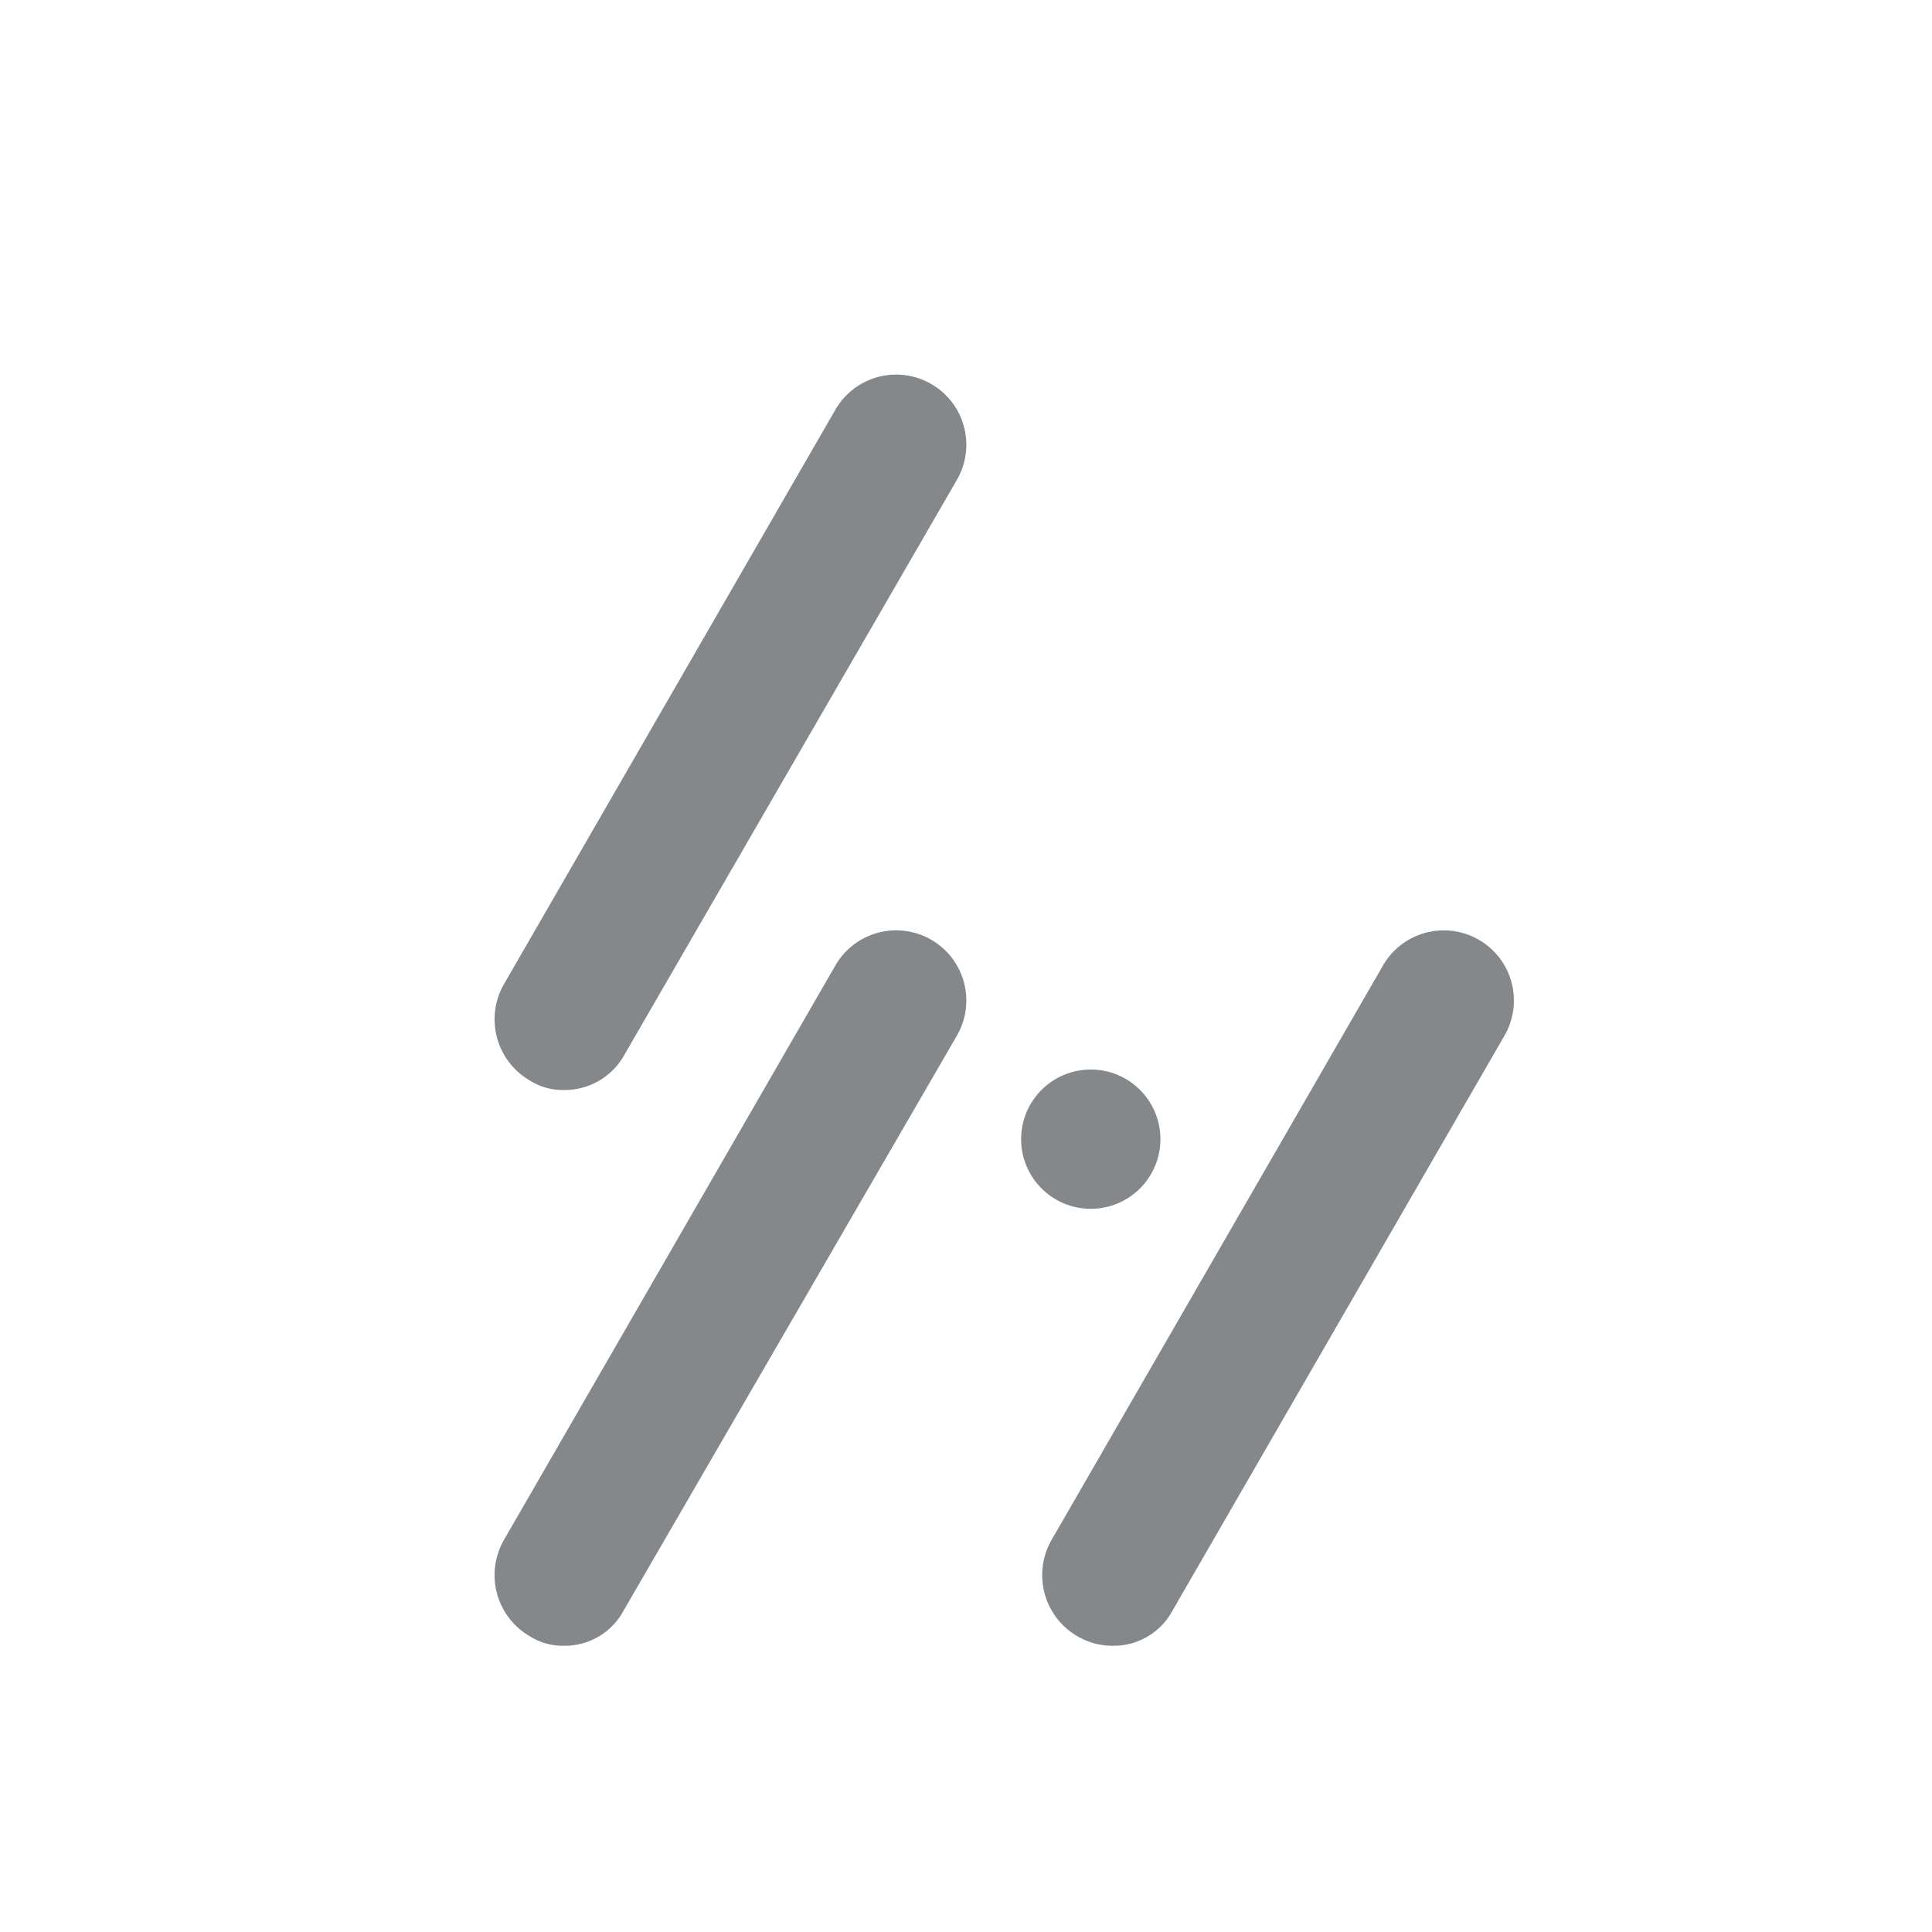
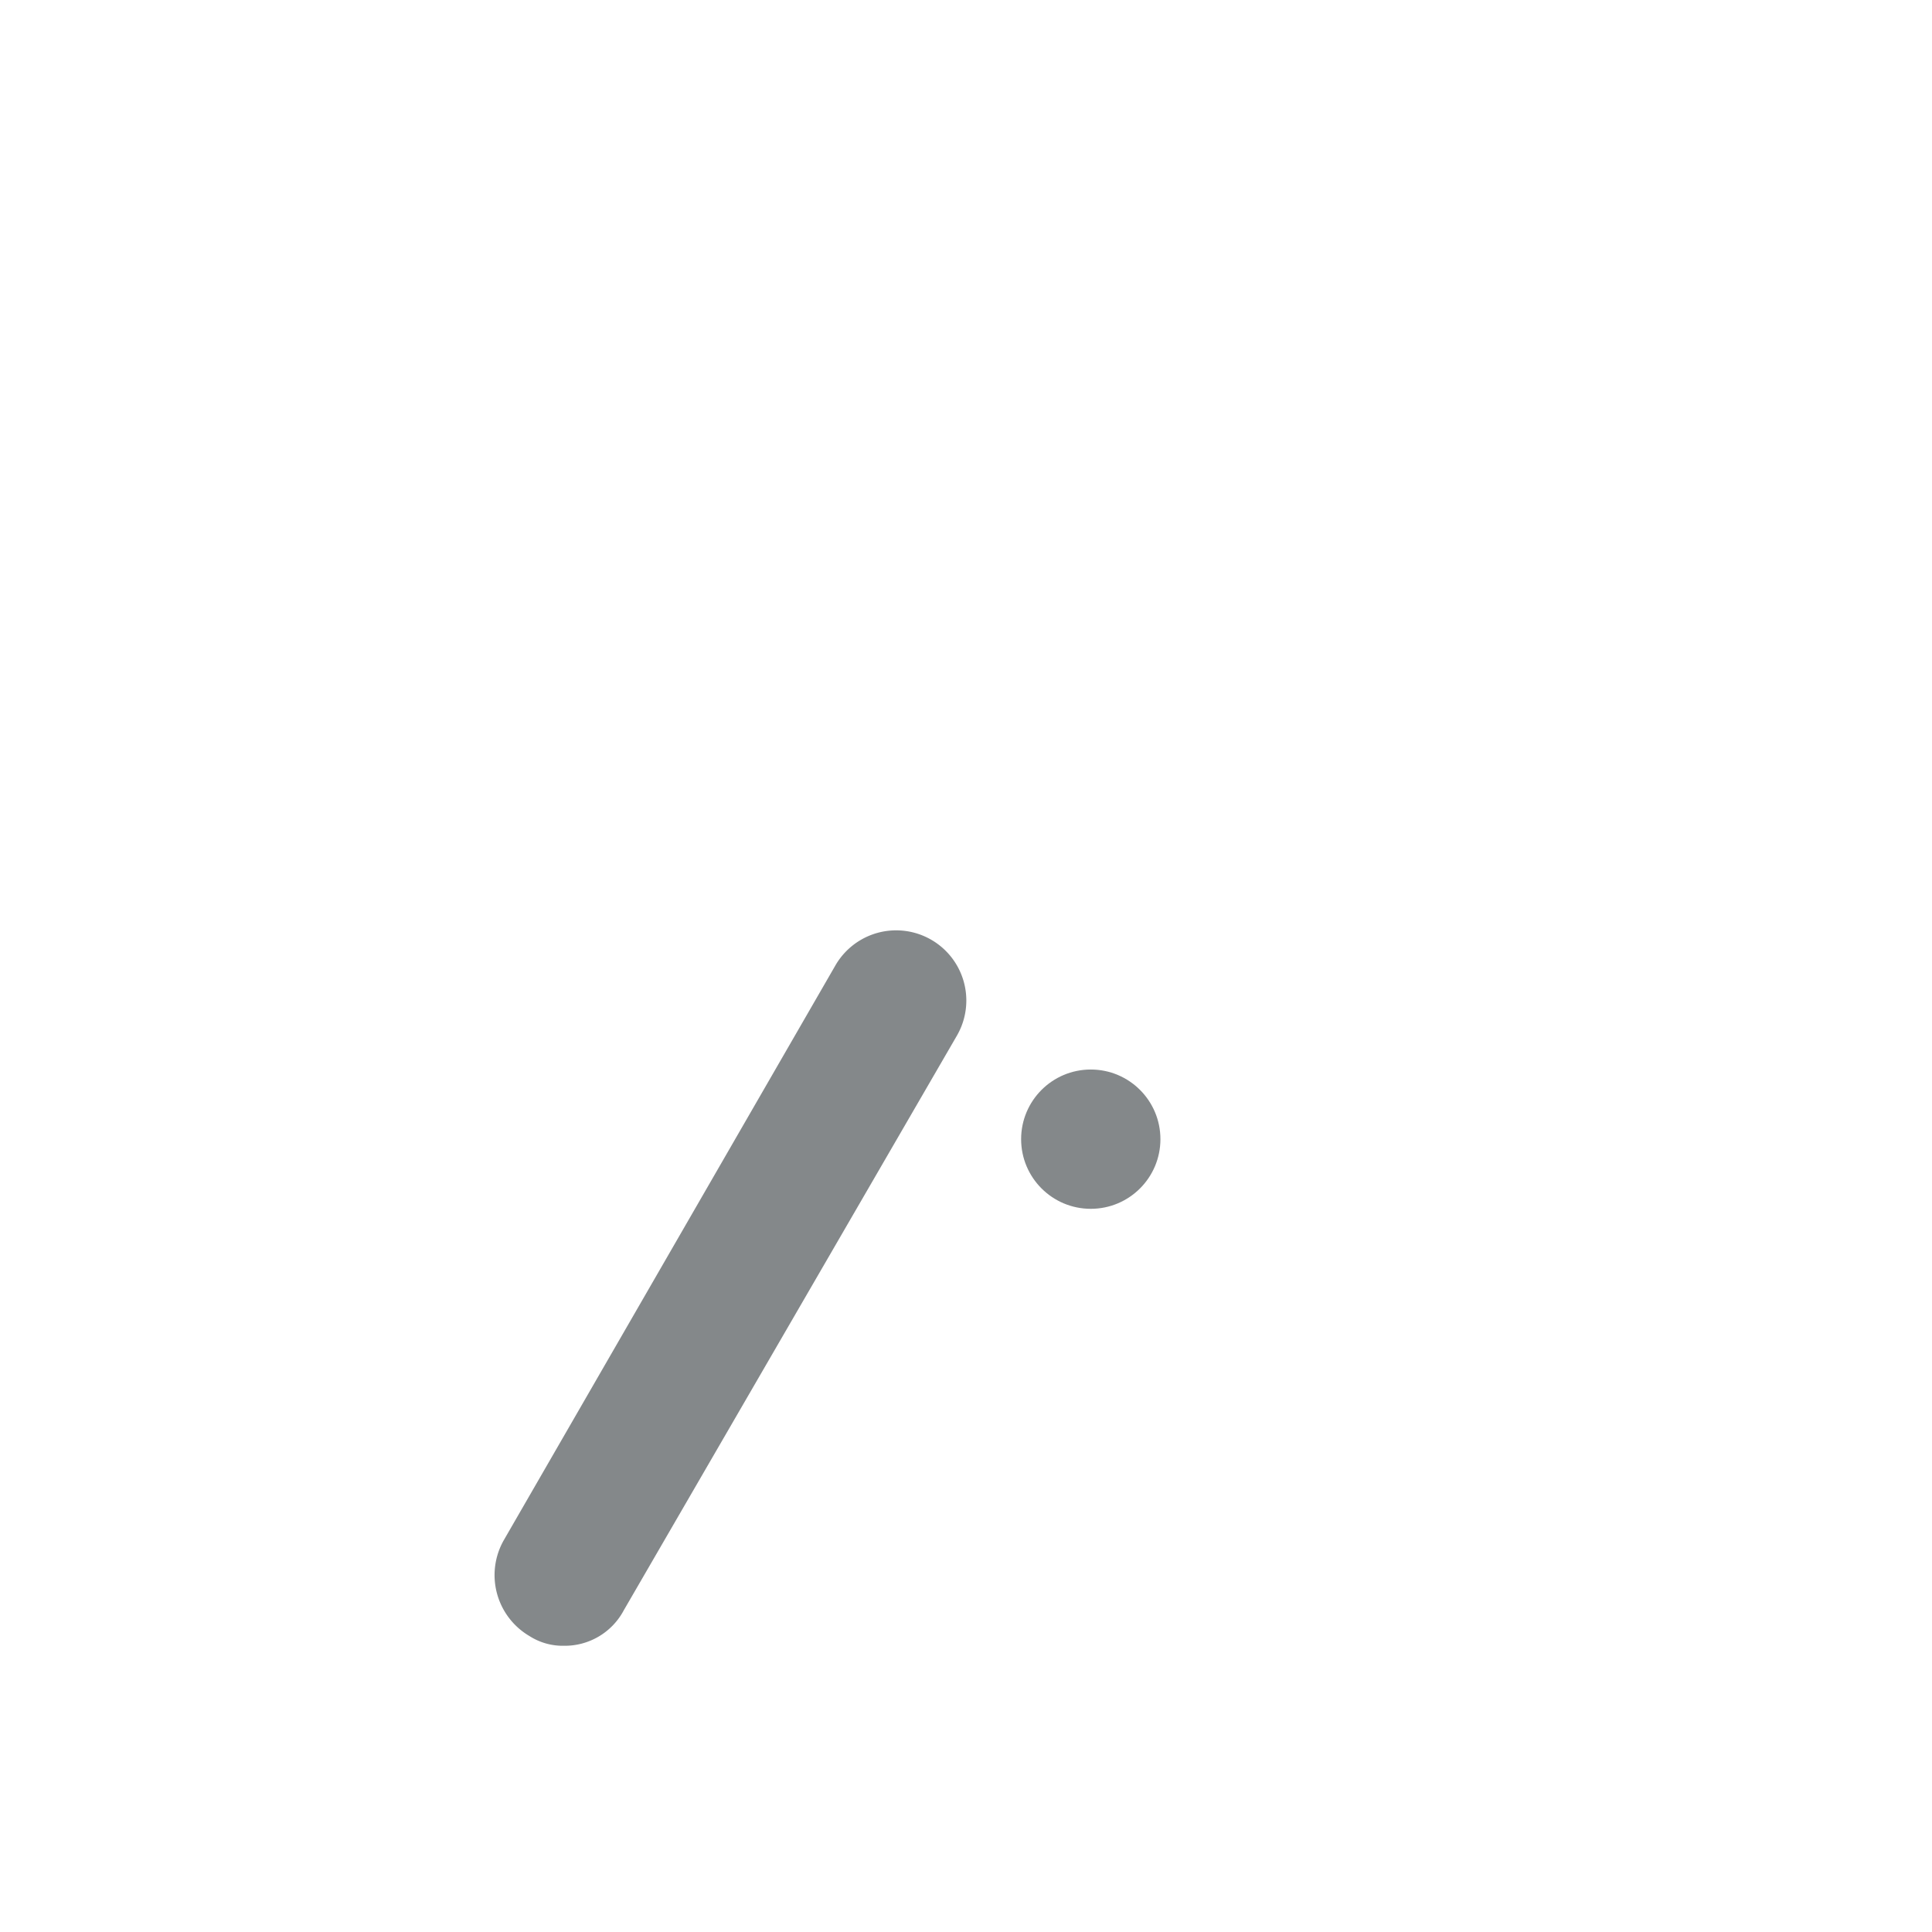
<svg xmlns="http://www.w3.org/2000/svg" width="60" height="60" viewBox="0 0 60 60">
  <g id="SLT-App" transform="translate(15.358 11.645)">
    <g id="Group_2" data-name="Group 2">
      <g id="Group_1" data-name="Group 1">
-         <path id="Path_1" data-name="Path 1" d="M12.884,26.842a1.914,1.914,0,0,1-1.06-.3,2.195,2.195,0,0,1-.806-2.968l10.3-17.853A2.175,2.175,0,0,1,25.1,7.886L14.75,25.782A2.118,2.118,0,0,1,12.884,26.842Z" transform="translate(-10.736 -4.636)" fill="#84888a" />
-       </g>
+         </g>
    </g>
    <g id="Group_4" data-name="Group 4" transform="translate(0 17.26)">
      <g id="Group_3" data-name="Group 3">
        <path id="Path_2" data-name="Path 2" d="M12.884,67.542a1.914,1.914,0,0,1-1.06-.3,2.195,2.195,0,0,1-.806-2.969l10.3-17.853A2.175,2.175,0,0,1,25.1,48.586L14.75,66.44A2.074,2.074,0,0,1,12.884,67.542Z" transform="translate(-10.736 -45.336)" fill="#84888a" />
      </g>
    </g>
    <g id="Group_6" data-name="Group 6" transform="translate(17.005 17.26)">
      <g id="Group_5" data-name="Group 5">
-         <path id="Path_3" data-name="Path 3" d="M53.026,67.542a2.158,2.158,0,0,1-1.1-.3,2.195,2.195,0,0,1-.806-2.969l10.3-17.853A2.175,2.175,0,1,1,65.2,48.586L54.892,66.44A2.074,2.074,0,0,1,53.026,67.542Z" transform="translate(-50.836 -45.336)" fill="#84888a" />
-       </g>
+         </g>
    </g>
    <g id="Group_8" data-name="Group 8" transform="translate(16.354 21.57)">
      <g id="Group_7" data-name="Group 7">
        <circle id="Ellipse_1" data-name="Ellipse 1" cx="2.163" cy="2.163" r="2.163" fill="#84888a" />
      </g>
    </g>
    <path id="Path_755" data-name="Path 755" d="M0-3.86H60v60H0Z" transform="translate(-15.358 -7.784)" fill="none" />
  </g>
</svg>